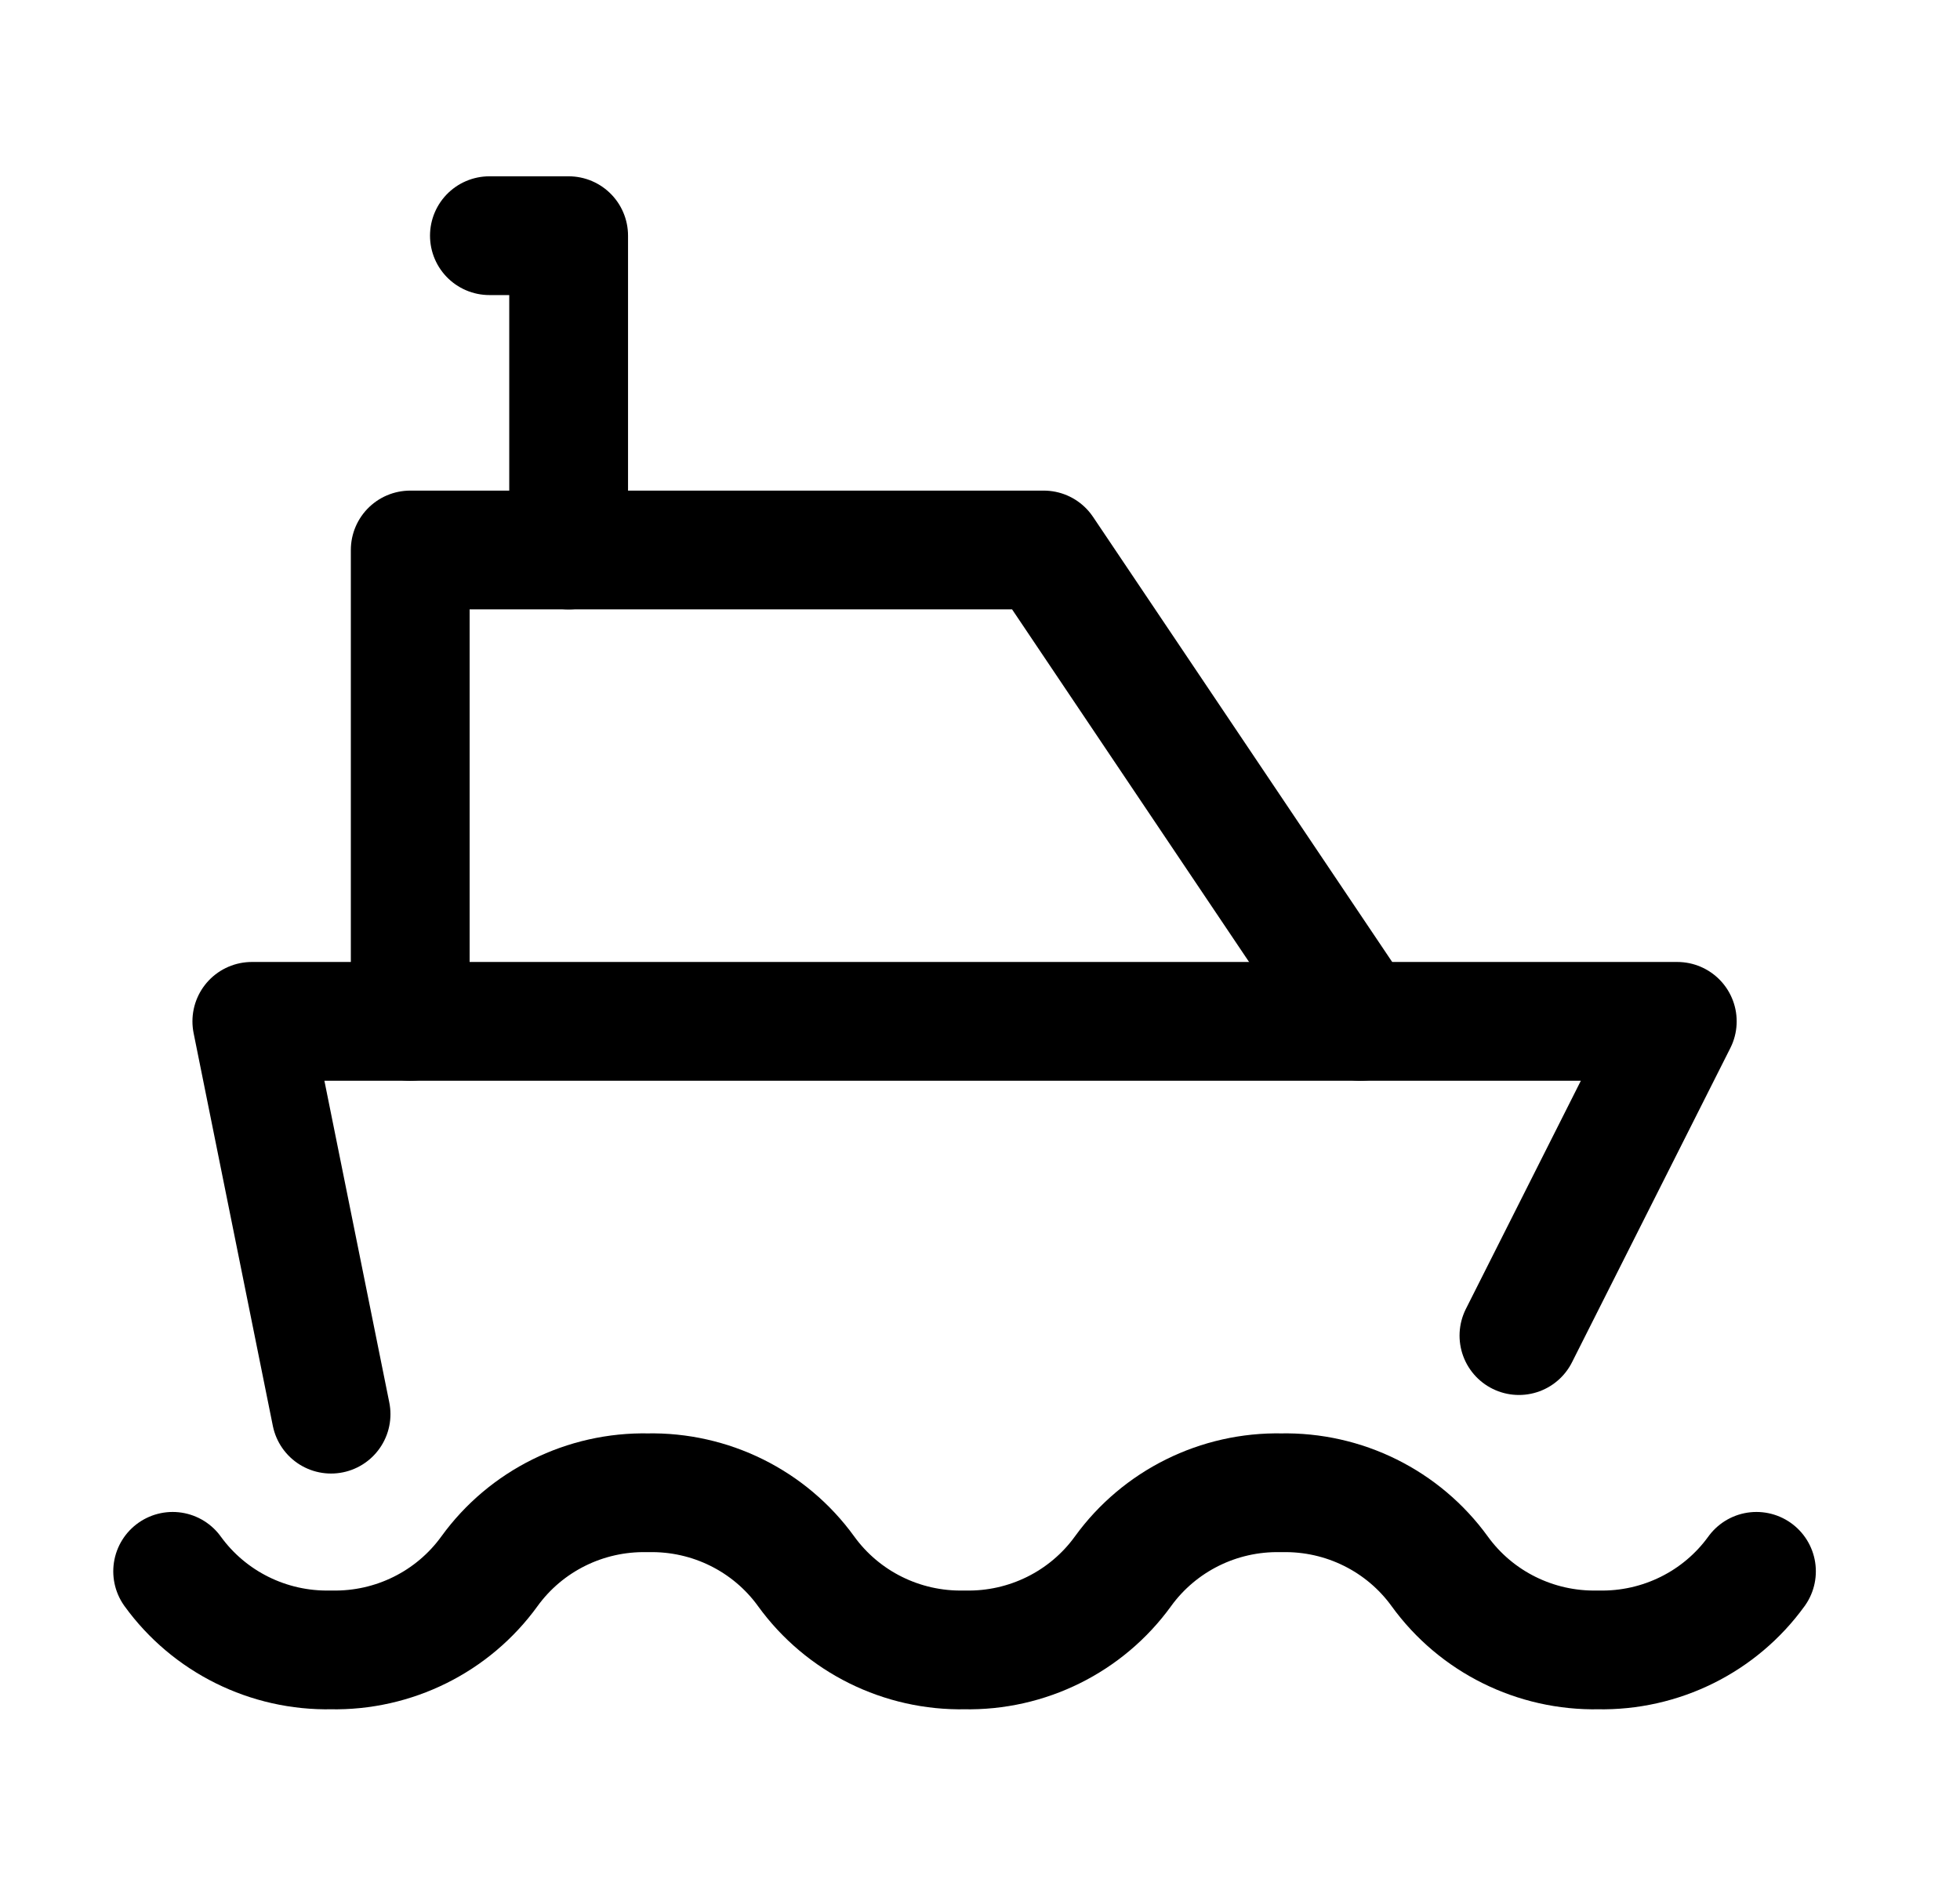
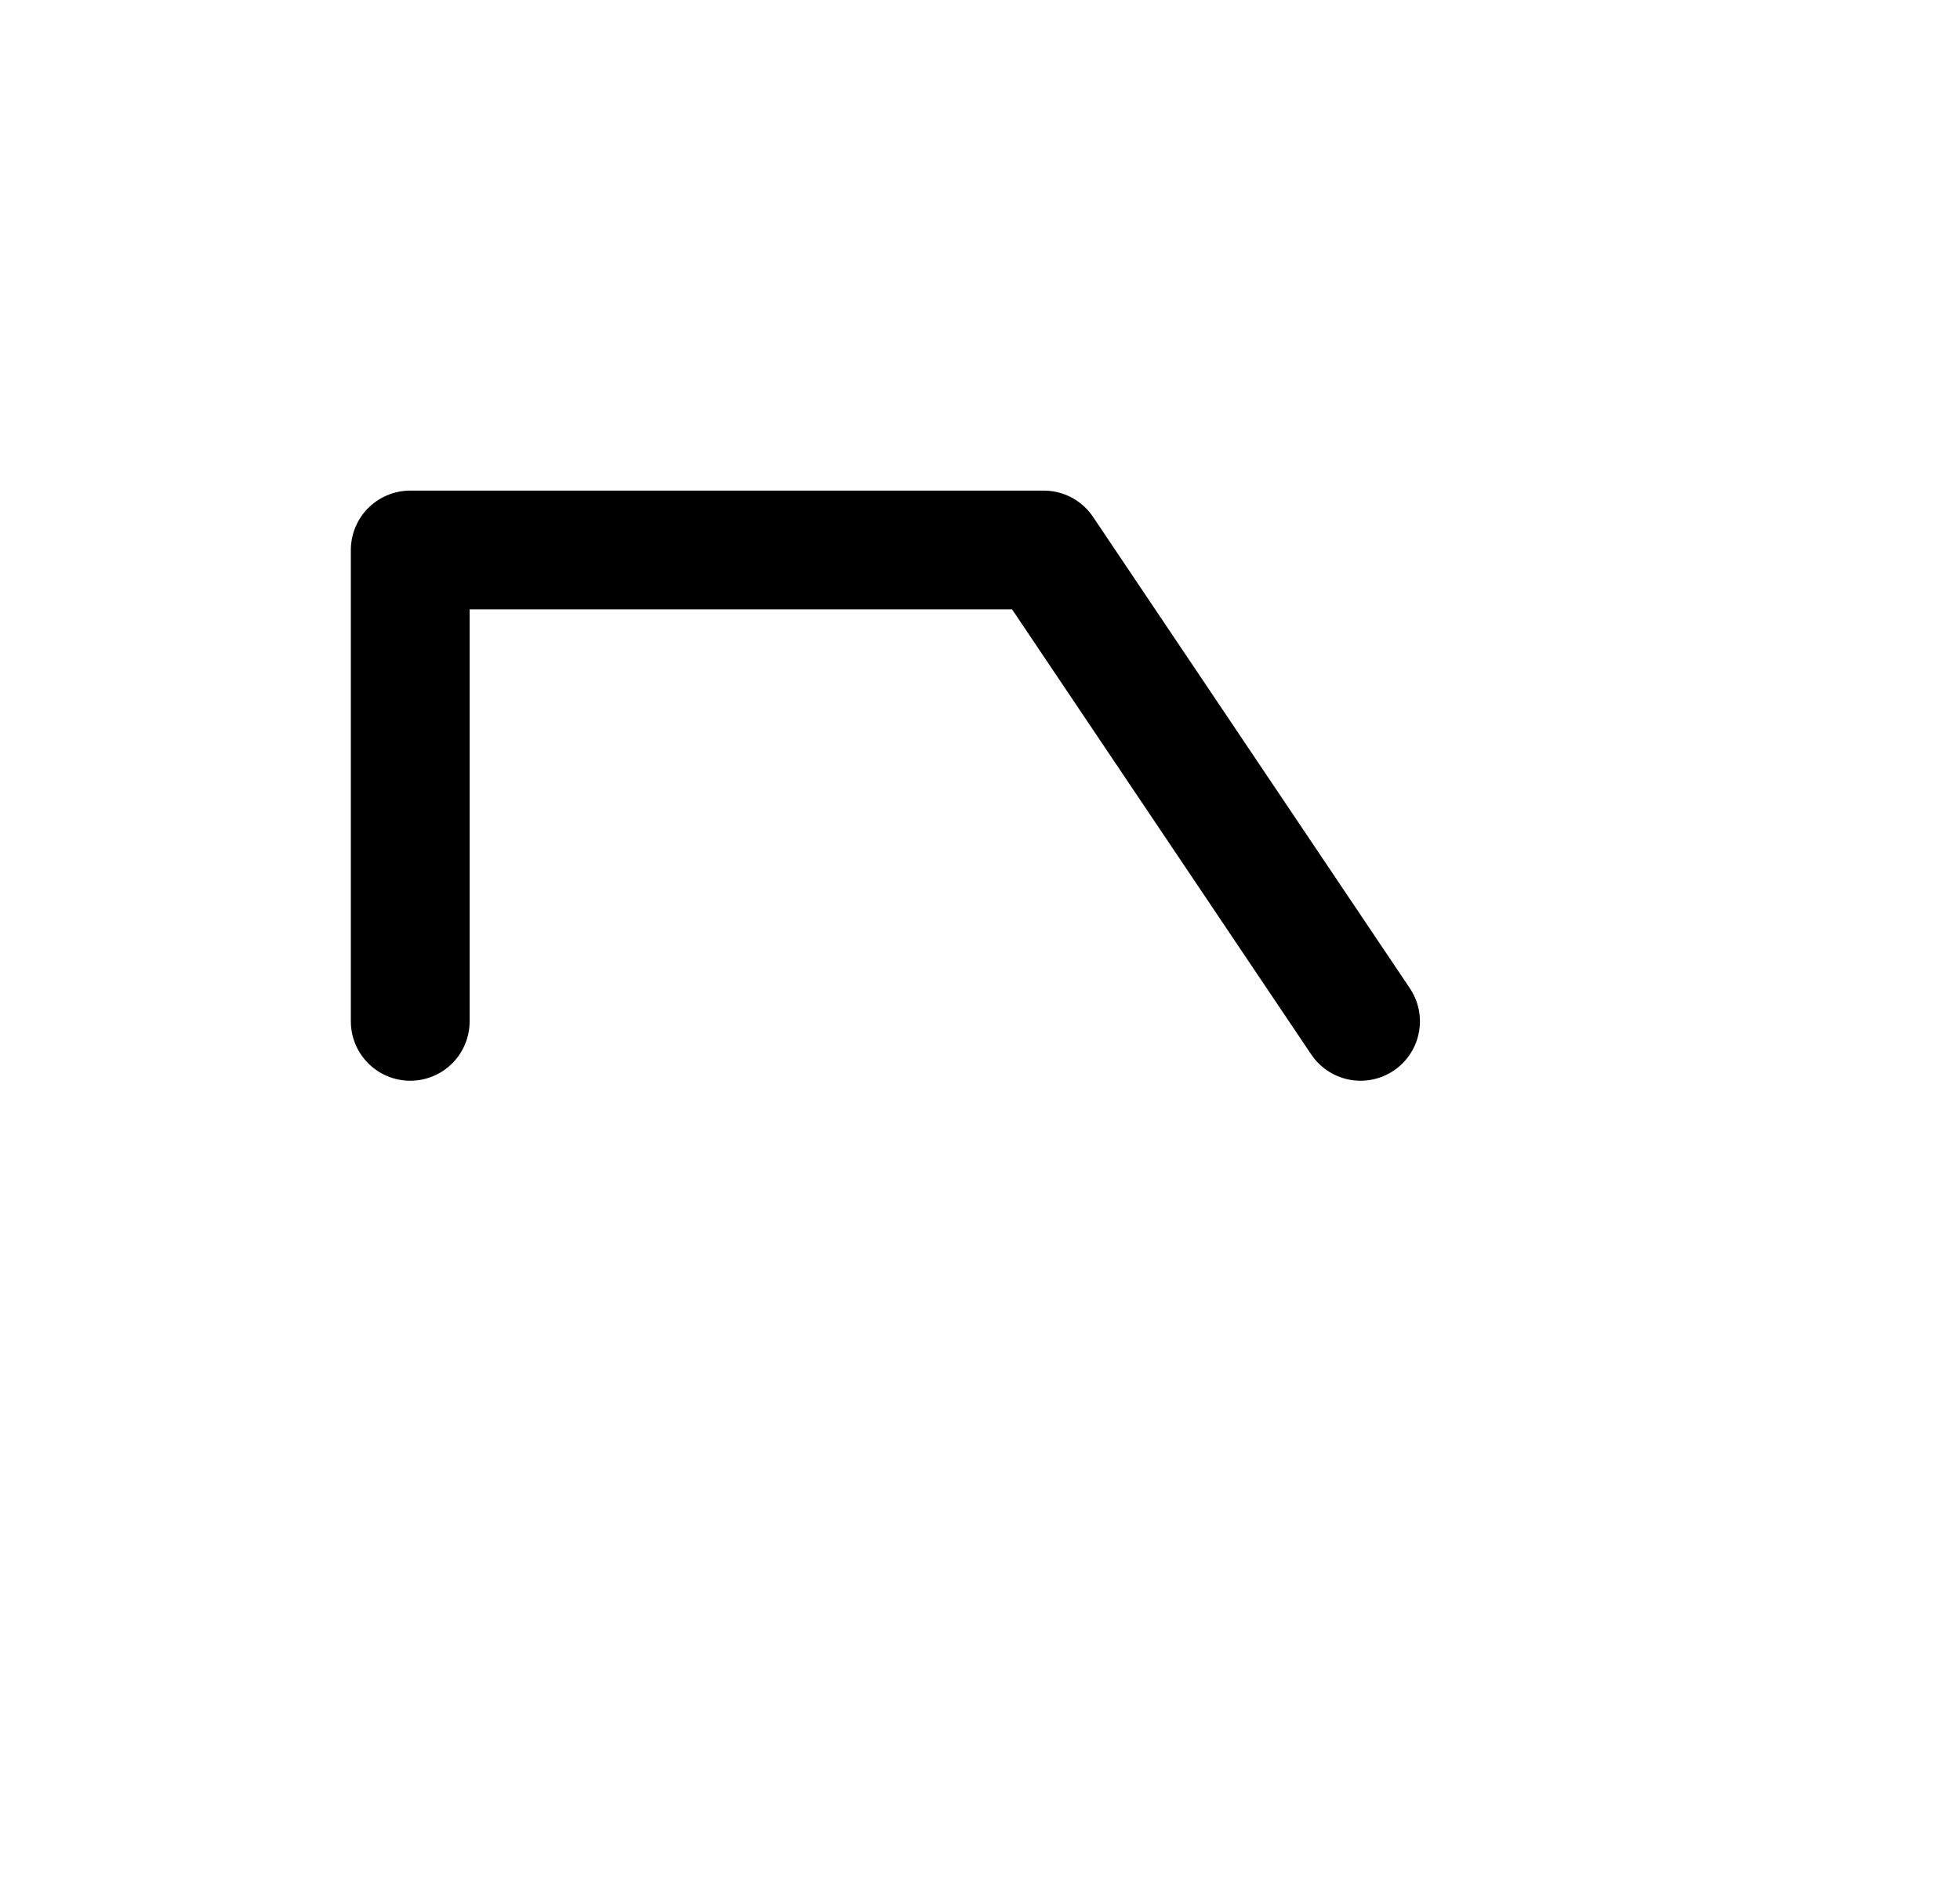
<svg xmlns="http://www.w3.org/2000/svg" width="33" height="32" viewBox="0 0 33 32" fill="none">
-   <path d="M2.907 26.462C3.522 27.312 4.519 27.807 5.573 27.785C6.628 27.807 7.625 27.312 8.24 26.462C8.855 25.612 9.852 25.117 10.907 25.139C11.961 25.117 12.959 25.612 13.573 26.462C14.188 27.312 15.186 27.807 16.24 27.785C17.294 27.807 18.292 27.312 18.907 26.462C19.522 25.612 20.519 25.117 21.573 25.139C22.628 25.117 23.625 25.612 24.24 26.462C24.855 27.312 25.852 27.807 26.907 27.785C27.961 27.807 28.959 27.312 29.573 26.462" stroke="black" stroke-width="2" stroke-linecap="round" stroke-linejoin="round" />
-   <path d="M5.574 23.815L4.24 17.2H28.24L25.574 22.492" stroke="black" stroke-width="2" stroke-linecap="round" stroke-linejoin="round" />
  <path d="M6.907 17.2V9.262H17.573L22.907 17.2" stroke="black" stroke-width="2" stroke-linecap="round" stroke-linejoin="round" />
-   <path d="M9.574 9.262V3.969H8.24" stroke="black" stroke-width="2" stroke-linecap="round" stroke-linejoin="round" />
</svg>